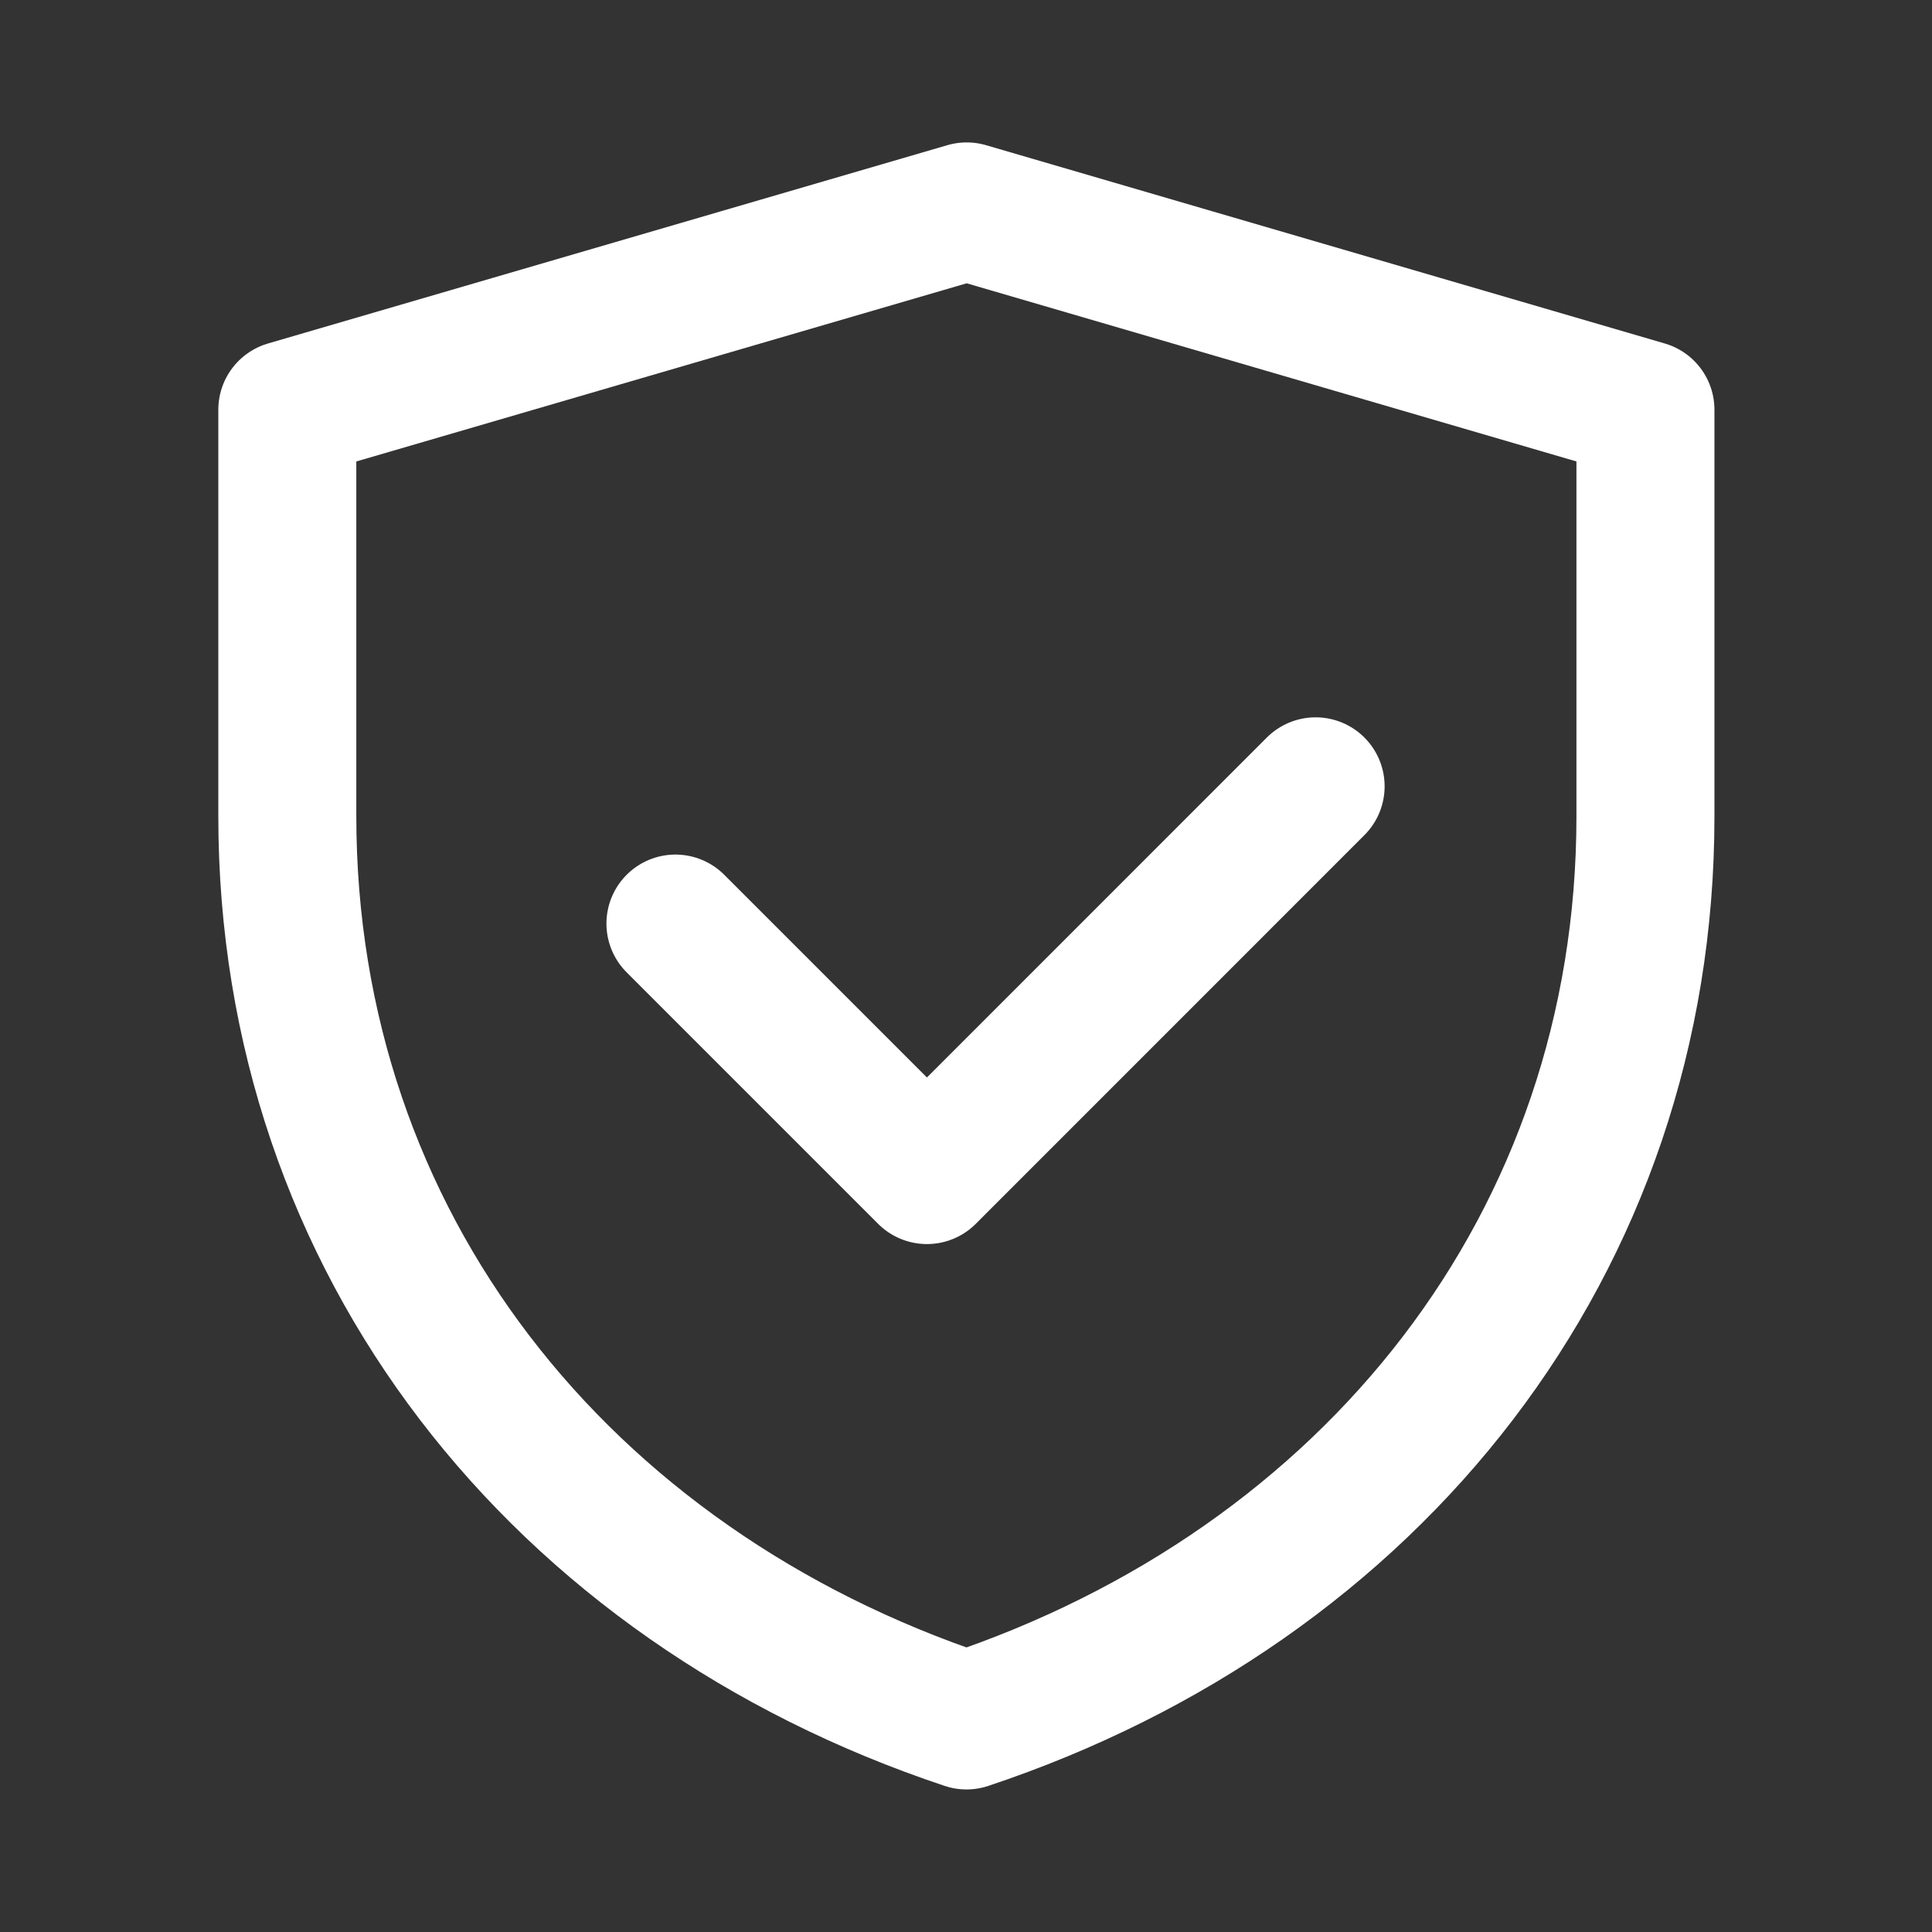
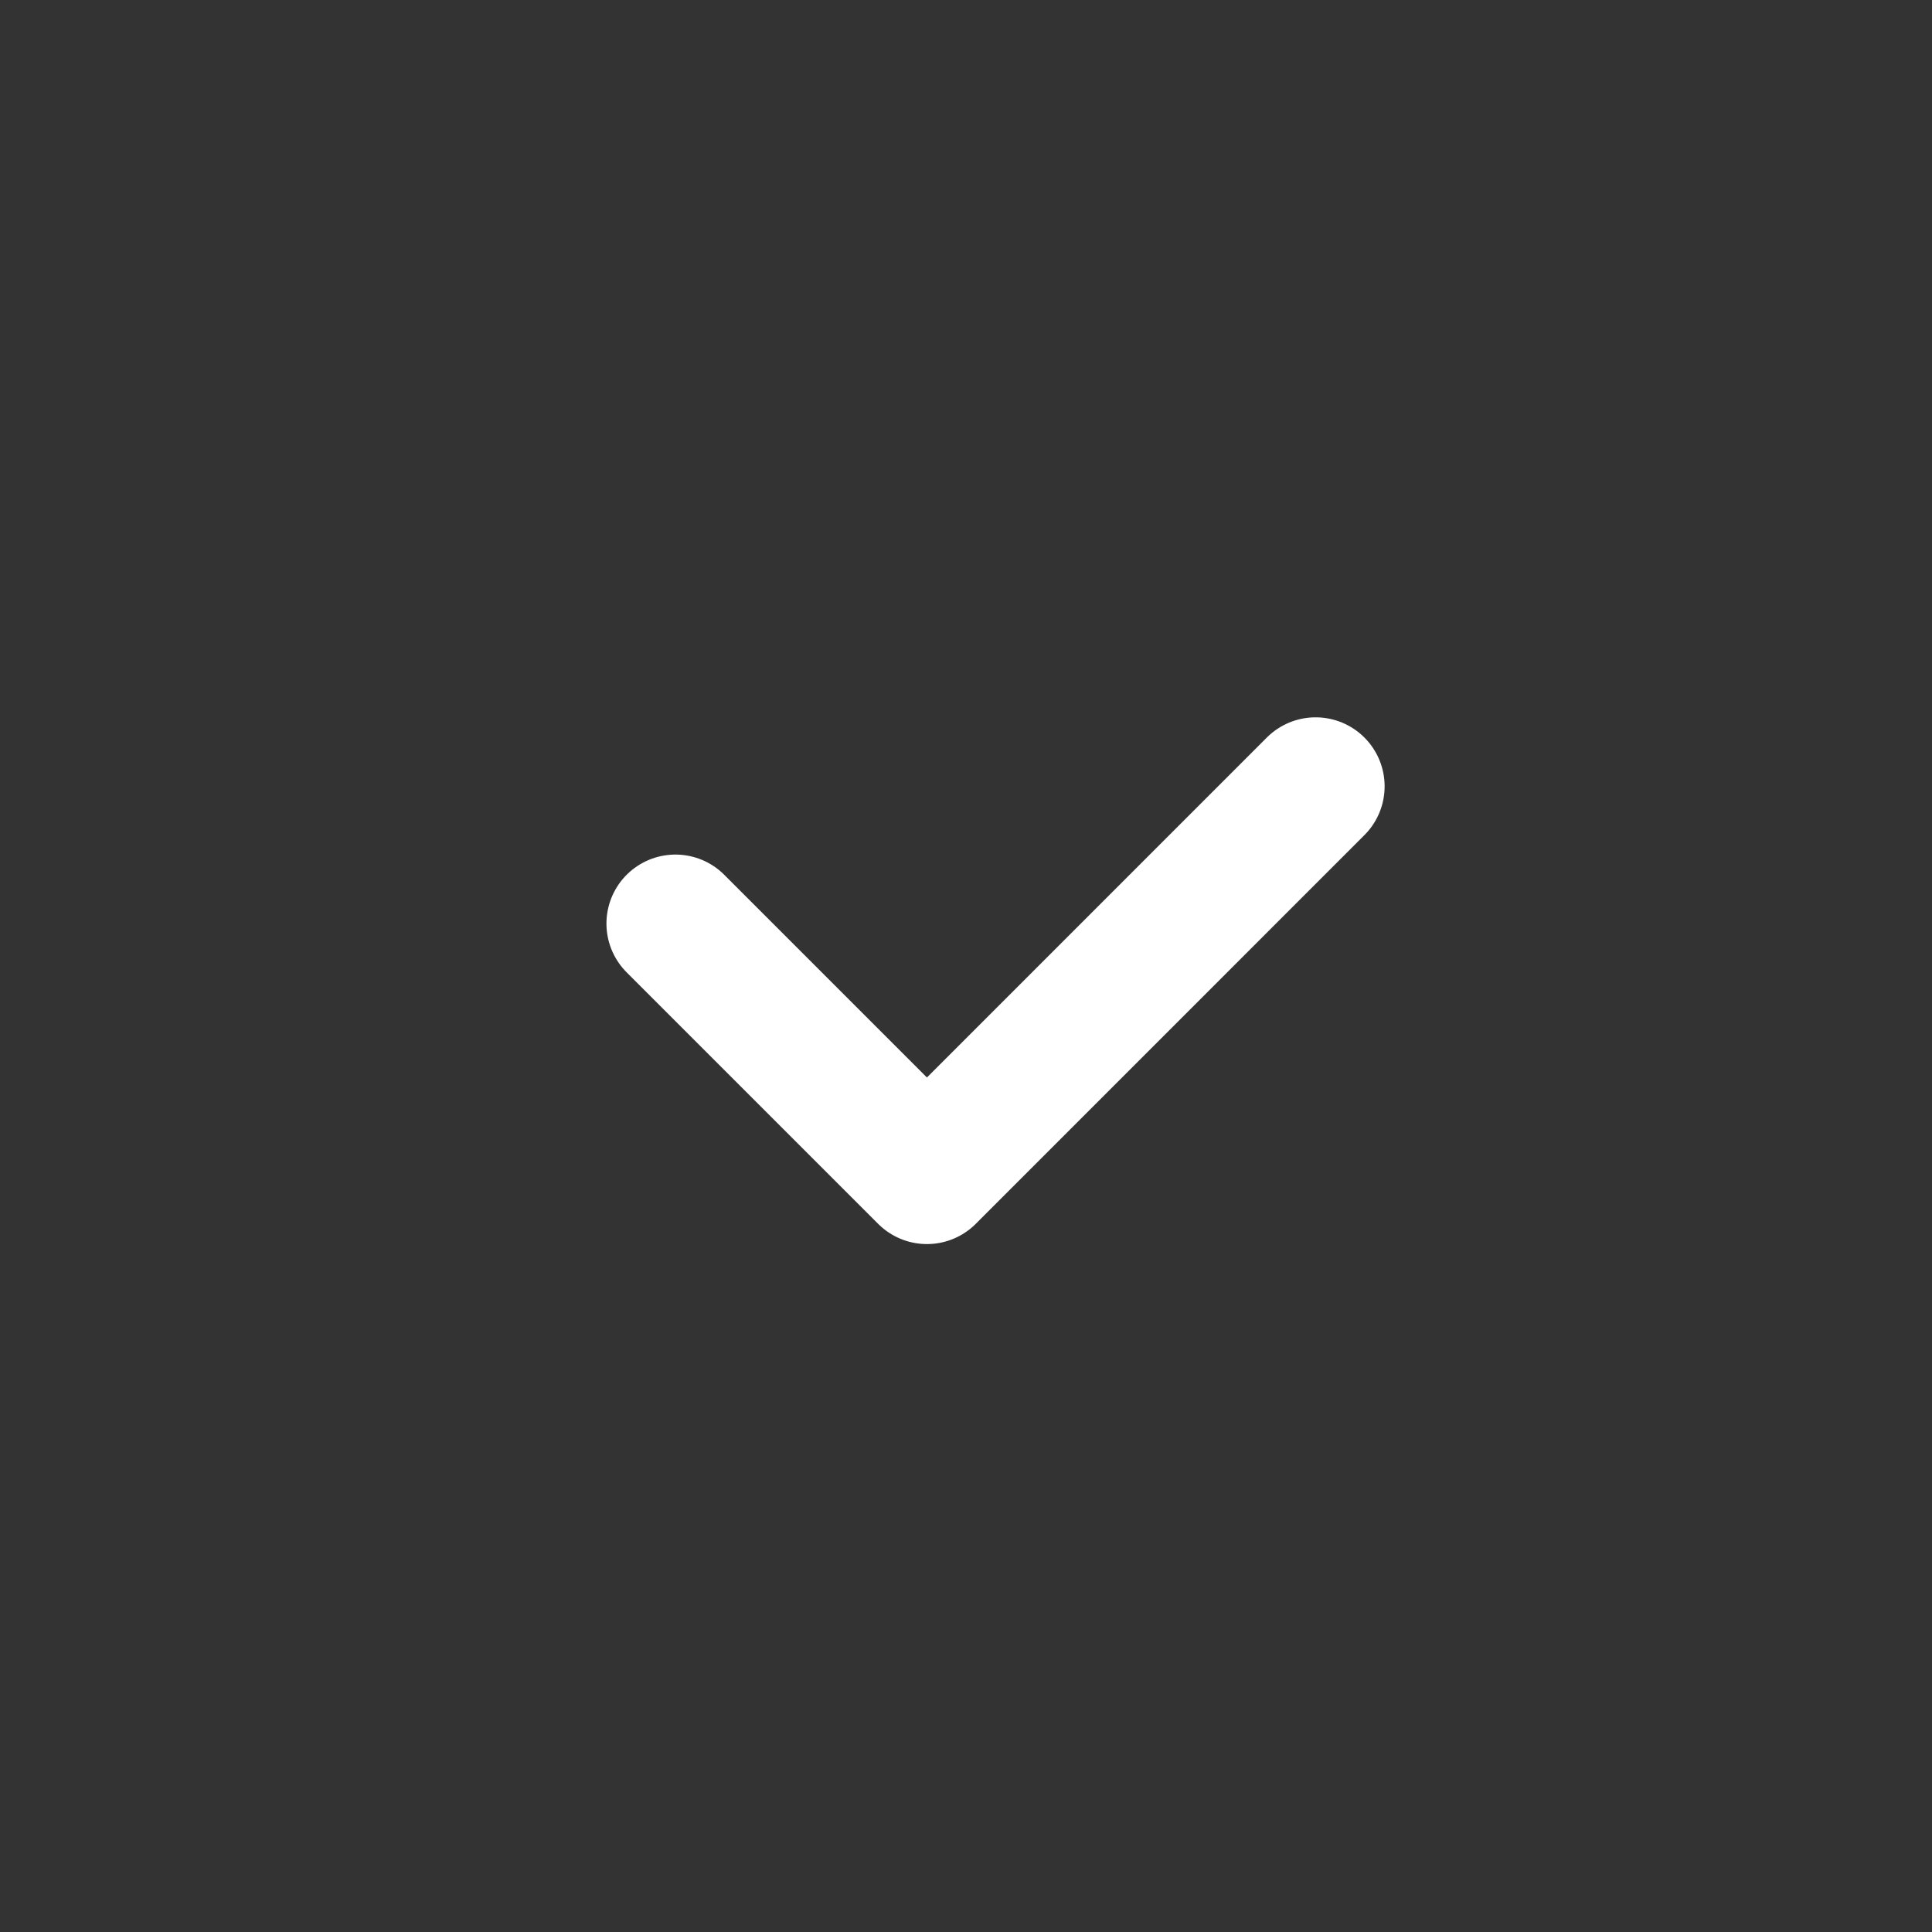
<svg xmlns="http://www.w3.org/2000/svg" width="28" height="28" viewBox="0 0 28 28" fill="none">
  <rect x="0" y="0" width="28" height="28" fill="#333333" stroke="none" />
-   <path d="M4.164 5.938L14.01 3.064L23.847 5.938V11.831C23.847 18.024 19.883 22.976 14.007 24.934C8.129 22.976 4.164 18.023 4.164 11.828V5.938Z" stroke="white" stroke-width="2" stroke-linejoin="round" />
  <path d="M9.789 13.385L13.434 17.03L19.067 11.396" stroke="white" stroke-width="2" stroke-linecap="round" stroke-linejoin="round" />
</svg>